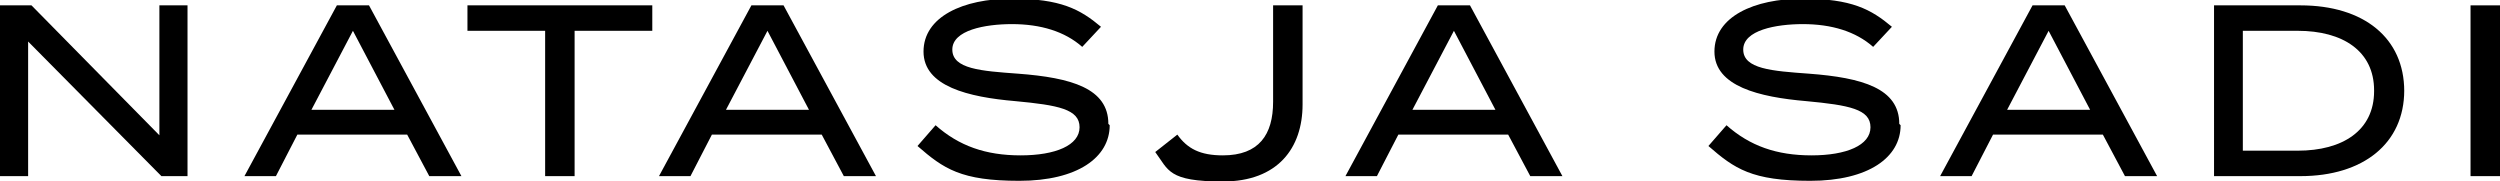
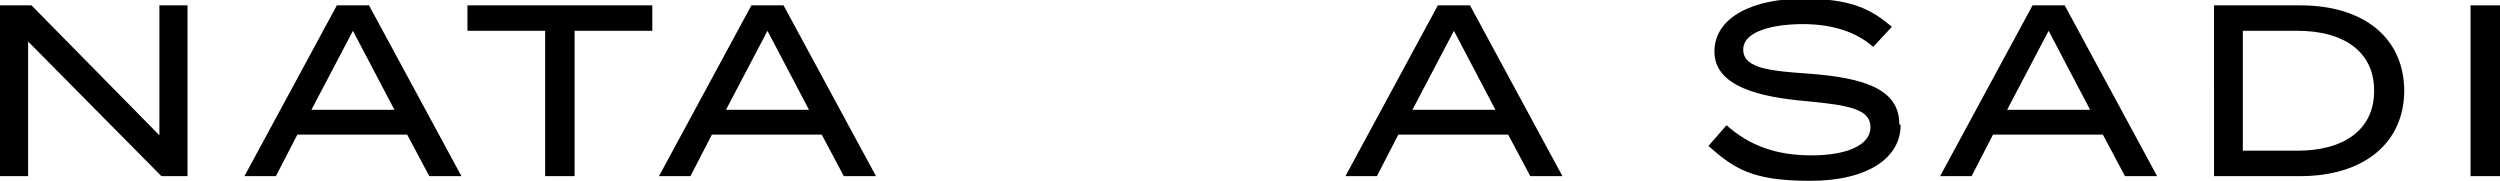
<svg xmlns="http://www.w3.org/2000/svg" viewBox="0 0 373.3 27.1" version="1.1" data-name="Layer 1" id="Layer_1">
  <defs>
    <style>
      .cls-1 {
        fill: #000;
        stroke-width: 0px;
      }
    </style>
  </defs>
  <path d="M28,.8v25.5h-3.9L4.2,6.2v20.1H0V.8h4.7l19.1,19.4V.8h4.3Z" class="cls-1" />
  <path d="M60.8,20.1h-16.4l-3.2,6.2h-4.7L50.3.8h4.8l13.8,25.5h-4.8l-3.3-6.2ZM58.9,16.4l-6.2-11.8-6.2,11.8h12.5Z" class="cls-1" />
  <path d="M97.4,4.6h-11.6v21.7h-4.4V4.6h-11.6V.8h27.6v3.8Z" class="cls-1" />
  <path d="M122.7,20.1h-16.4l-3.2,6.2h-4.7L112.2.8h4.8l13.8,25.5h-4.8l-3.3-6.2ZM120.8,16.4l-6.2-11.8-6.2,11.8h12.5Z" class="cls-1" />
-   <path d="M165.7,18.7c0,4.8-4.8,8.3-13.5,8.3s-11.3-1.8-15.2-5.2l2.7-3.1c3.5,3.1,7.5,4.5,12.7,4.5s8.8-1.5,8.8-4.2-3.2-3.3-9.6-3.9c-7-.6-13.7-2.2-13.7-7.4s5.9-7.9,13.2-7.9,10.2,1.6,13.3,4.2l-2.8,3c-2.6-2.3-6.2-3.4-10.5-3.4-4,0-8.9.9-8.9,3.8s4.3,3.2,9.8,3.6c8,.6,13.5,2.2,13.5,7.5Z" class="cls-1" />
-   <path d="M182.6,23.2c5.4,0,7.5-3.1,7.5-8V.8h4.4v14.8c0,6.5-3.7,11.5-11.9,11.5s-8.1-1.7-10.1-4.4l3.3-2.6c1.5,2.1,3.4,3.1,6.8,3.1Z" class="cls-1" />
  <path d="M225.2,20.1h-16.4l-3.2,6.2h-4.7L214.7.8h4.8l13.8,25.5h-4.8l-3.3-6.2ZM223.3,16.4l-6.2-11.8-6.2,11.8h12.5Z" class="cls-1" />
  <path d="M283.8,18.7c0,4.8-4.8,8.3-13.5,8.3s-11.3-1.8-15.2-5.2l2.7-3.1c3.5,3.1,7.5,4.5,12.7,4.5s8.8-1.5,8.8-4.2-3.2-3.3-9.6-3.9c-7-.6-13.7-2.2-13.7-7.4s5.9-7.9,13.2-7.9,10.2,1.6,13.3,4.2l-2.8,3c-2.6-2.3-6.2-3.4-10.5-3.4-4,0-8.9.9-8.9,3.8s4.3,3.2,9.8,3.6c8,.6,13.5,2.2,13.5,7.5Z" class="cls-1" />
  <path d="M314,20.1h-16.4l-3.2,6.2h-4.7l13.8-25.5h4.8l13.8,25.5h-4.8l-3.3-6.2ZM312.1,16.4l-6.2-11.8-6.2,11.8h12.5Z" class="cls-1" />
  <path d="M359,13.5c0,7.9-6.1,12.8-15.5,12.8h-12.9V.8h12.9c9.5,0,15.5,4.9,15.5,12.8ZM354.5,13.5c0-5.9-4.7-8.9-11.4-8.9h-8.2v17.9h8.2c6.7,0,11.4-3,11.4-8.9Z" class="cls-1" />
  <path d="M368.9,26.3V.8h4.4v25.5h-4.4Z" class="cls-1" />
</svg>